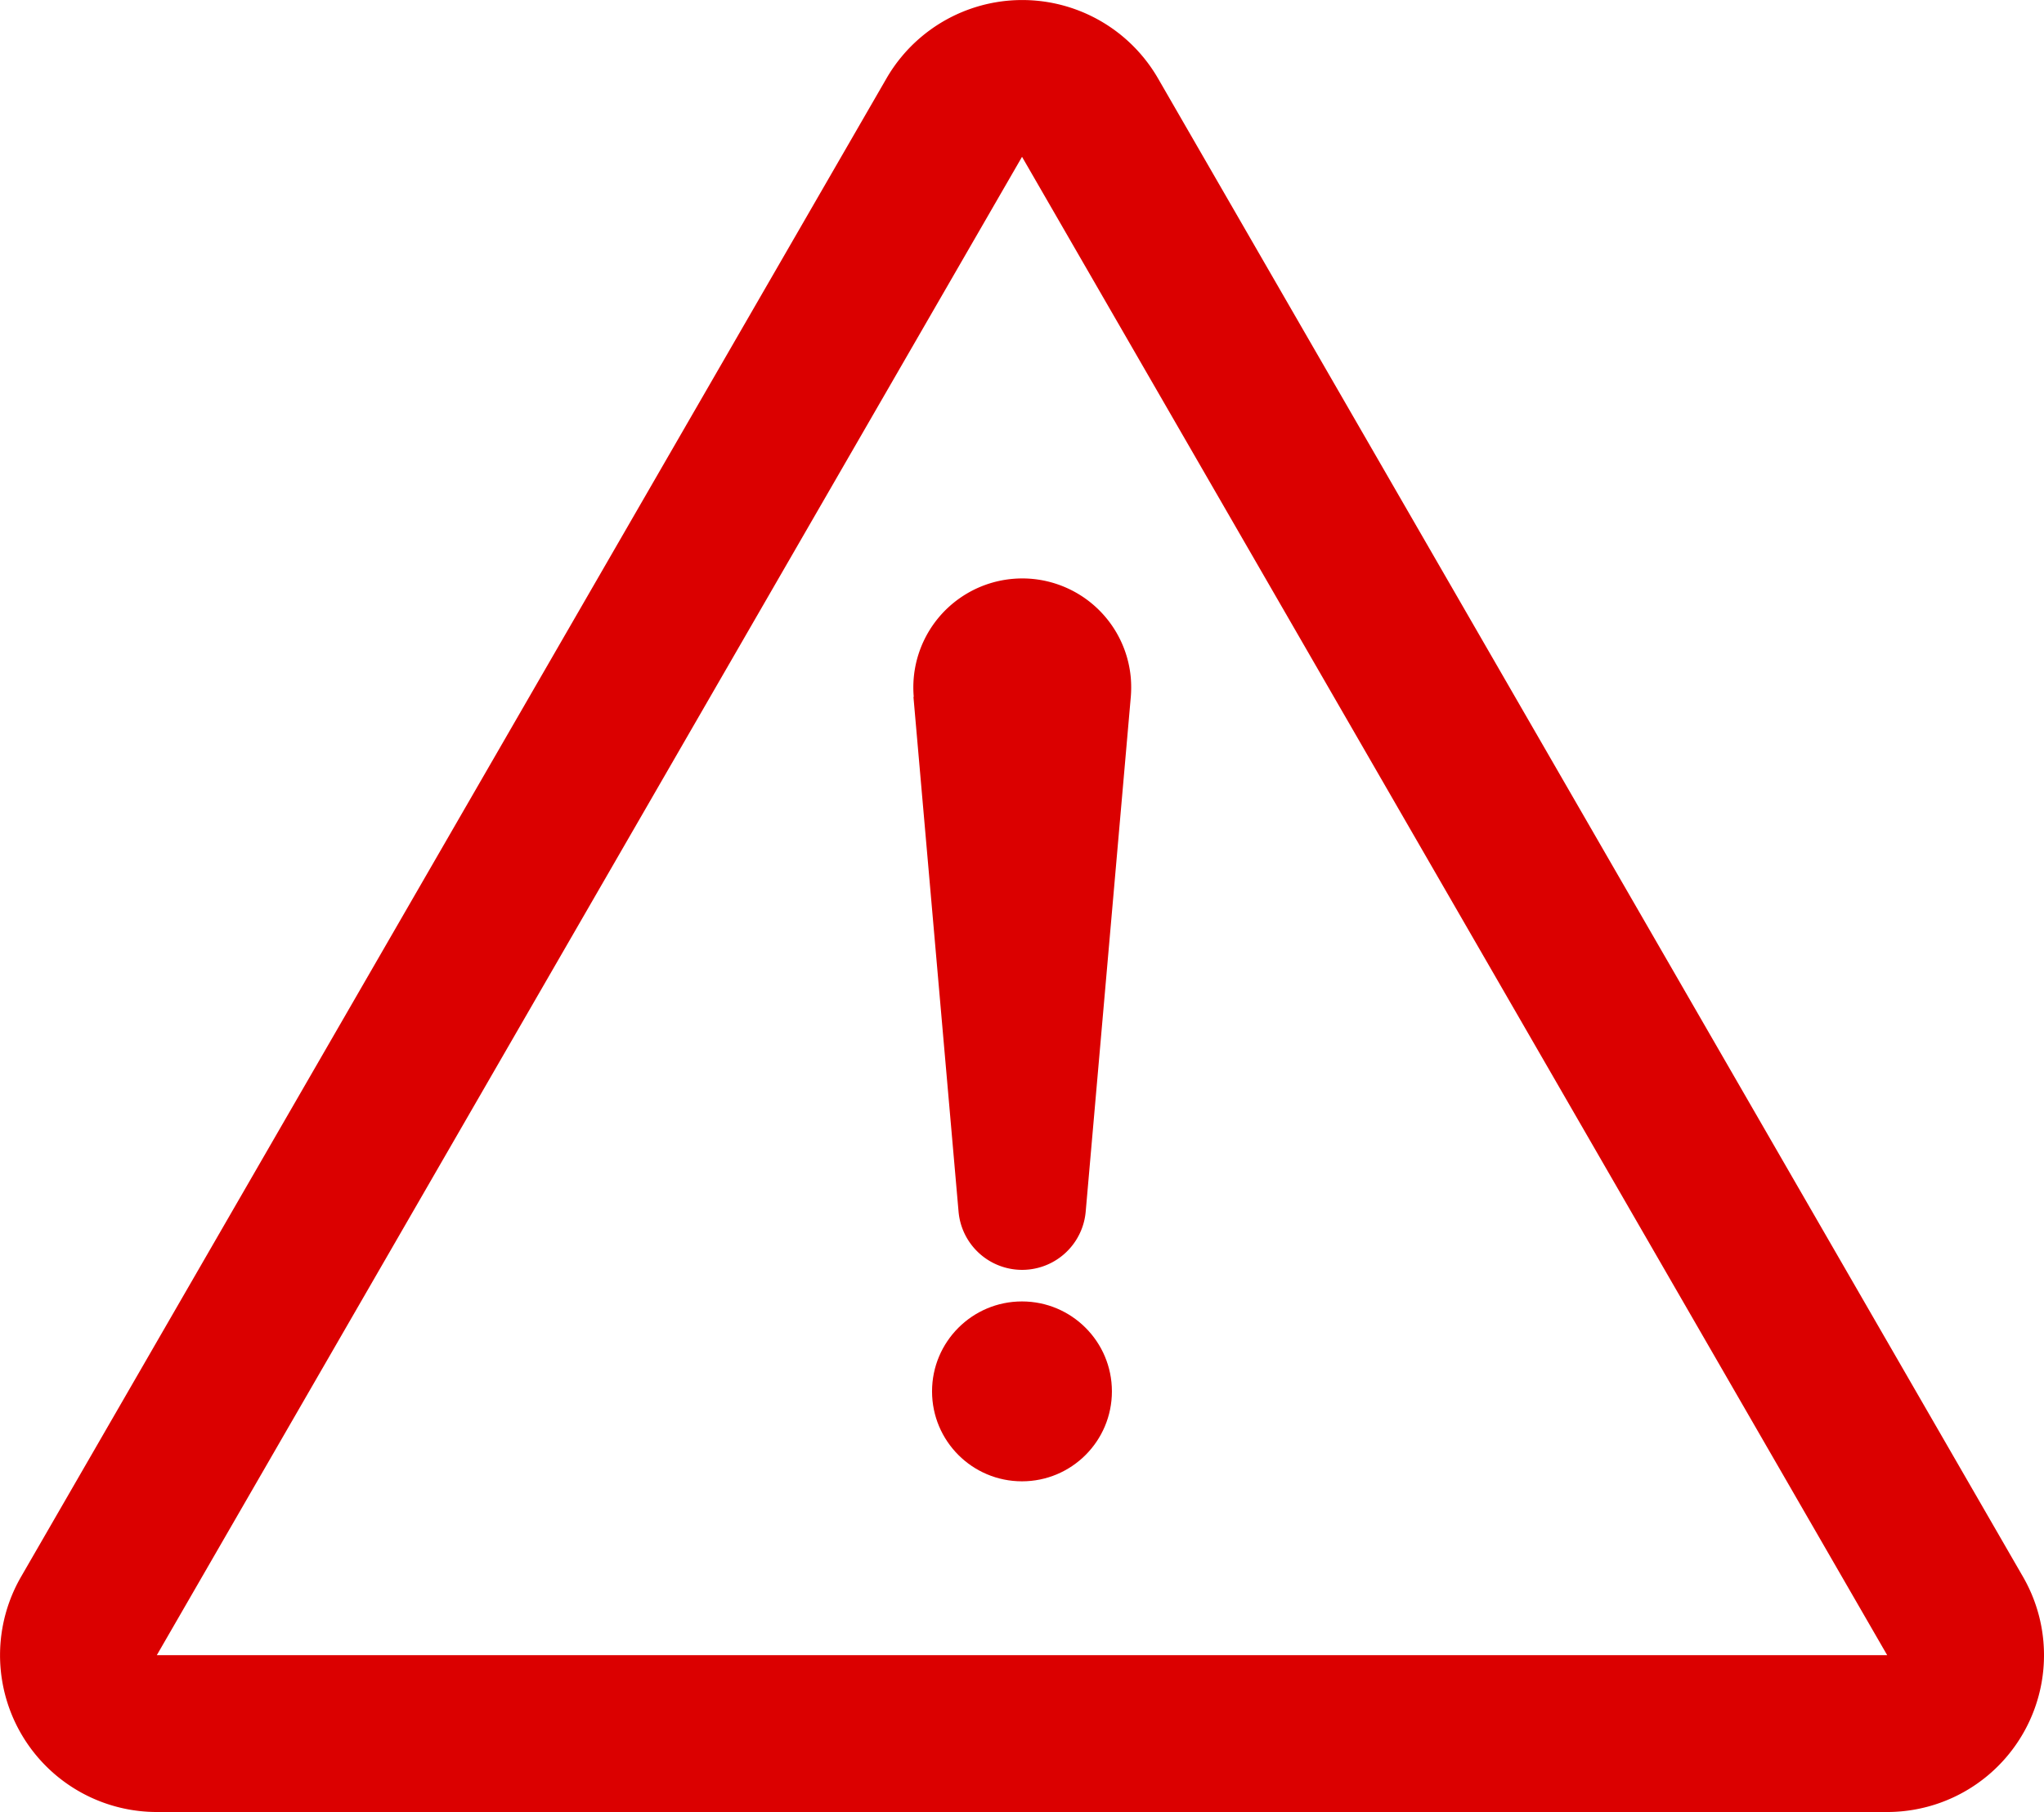
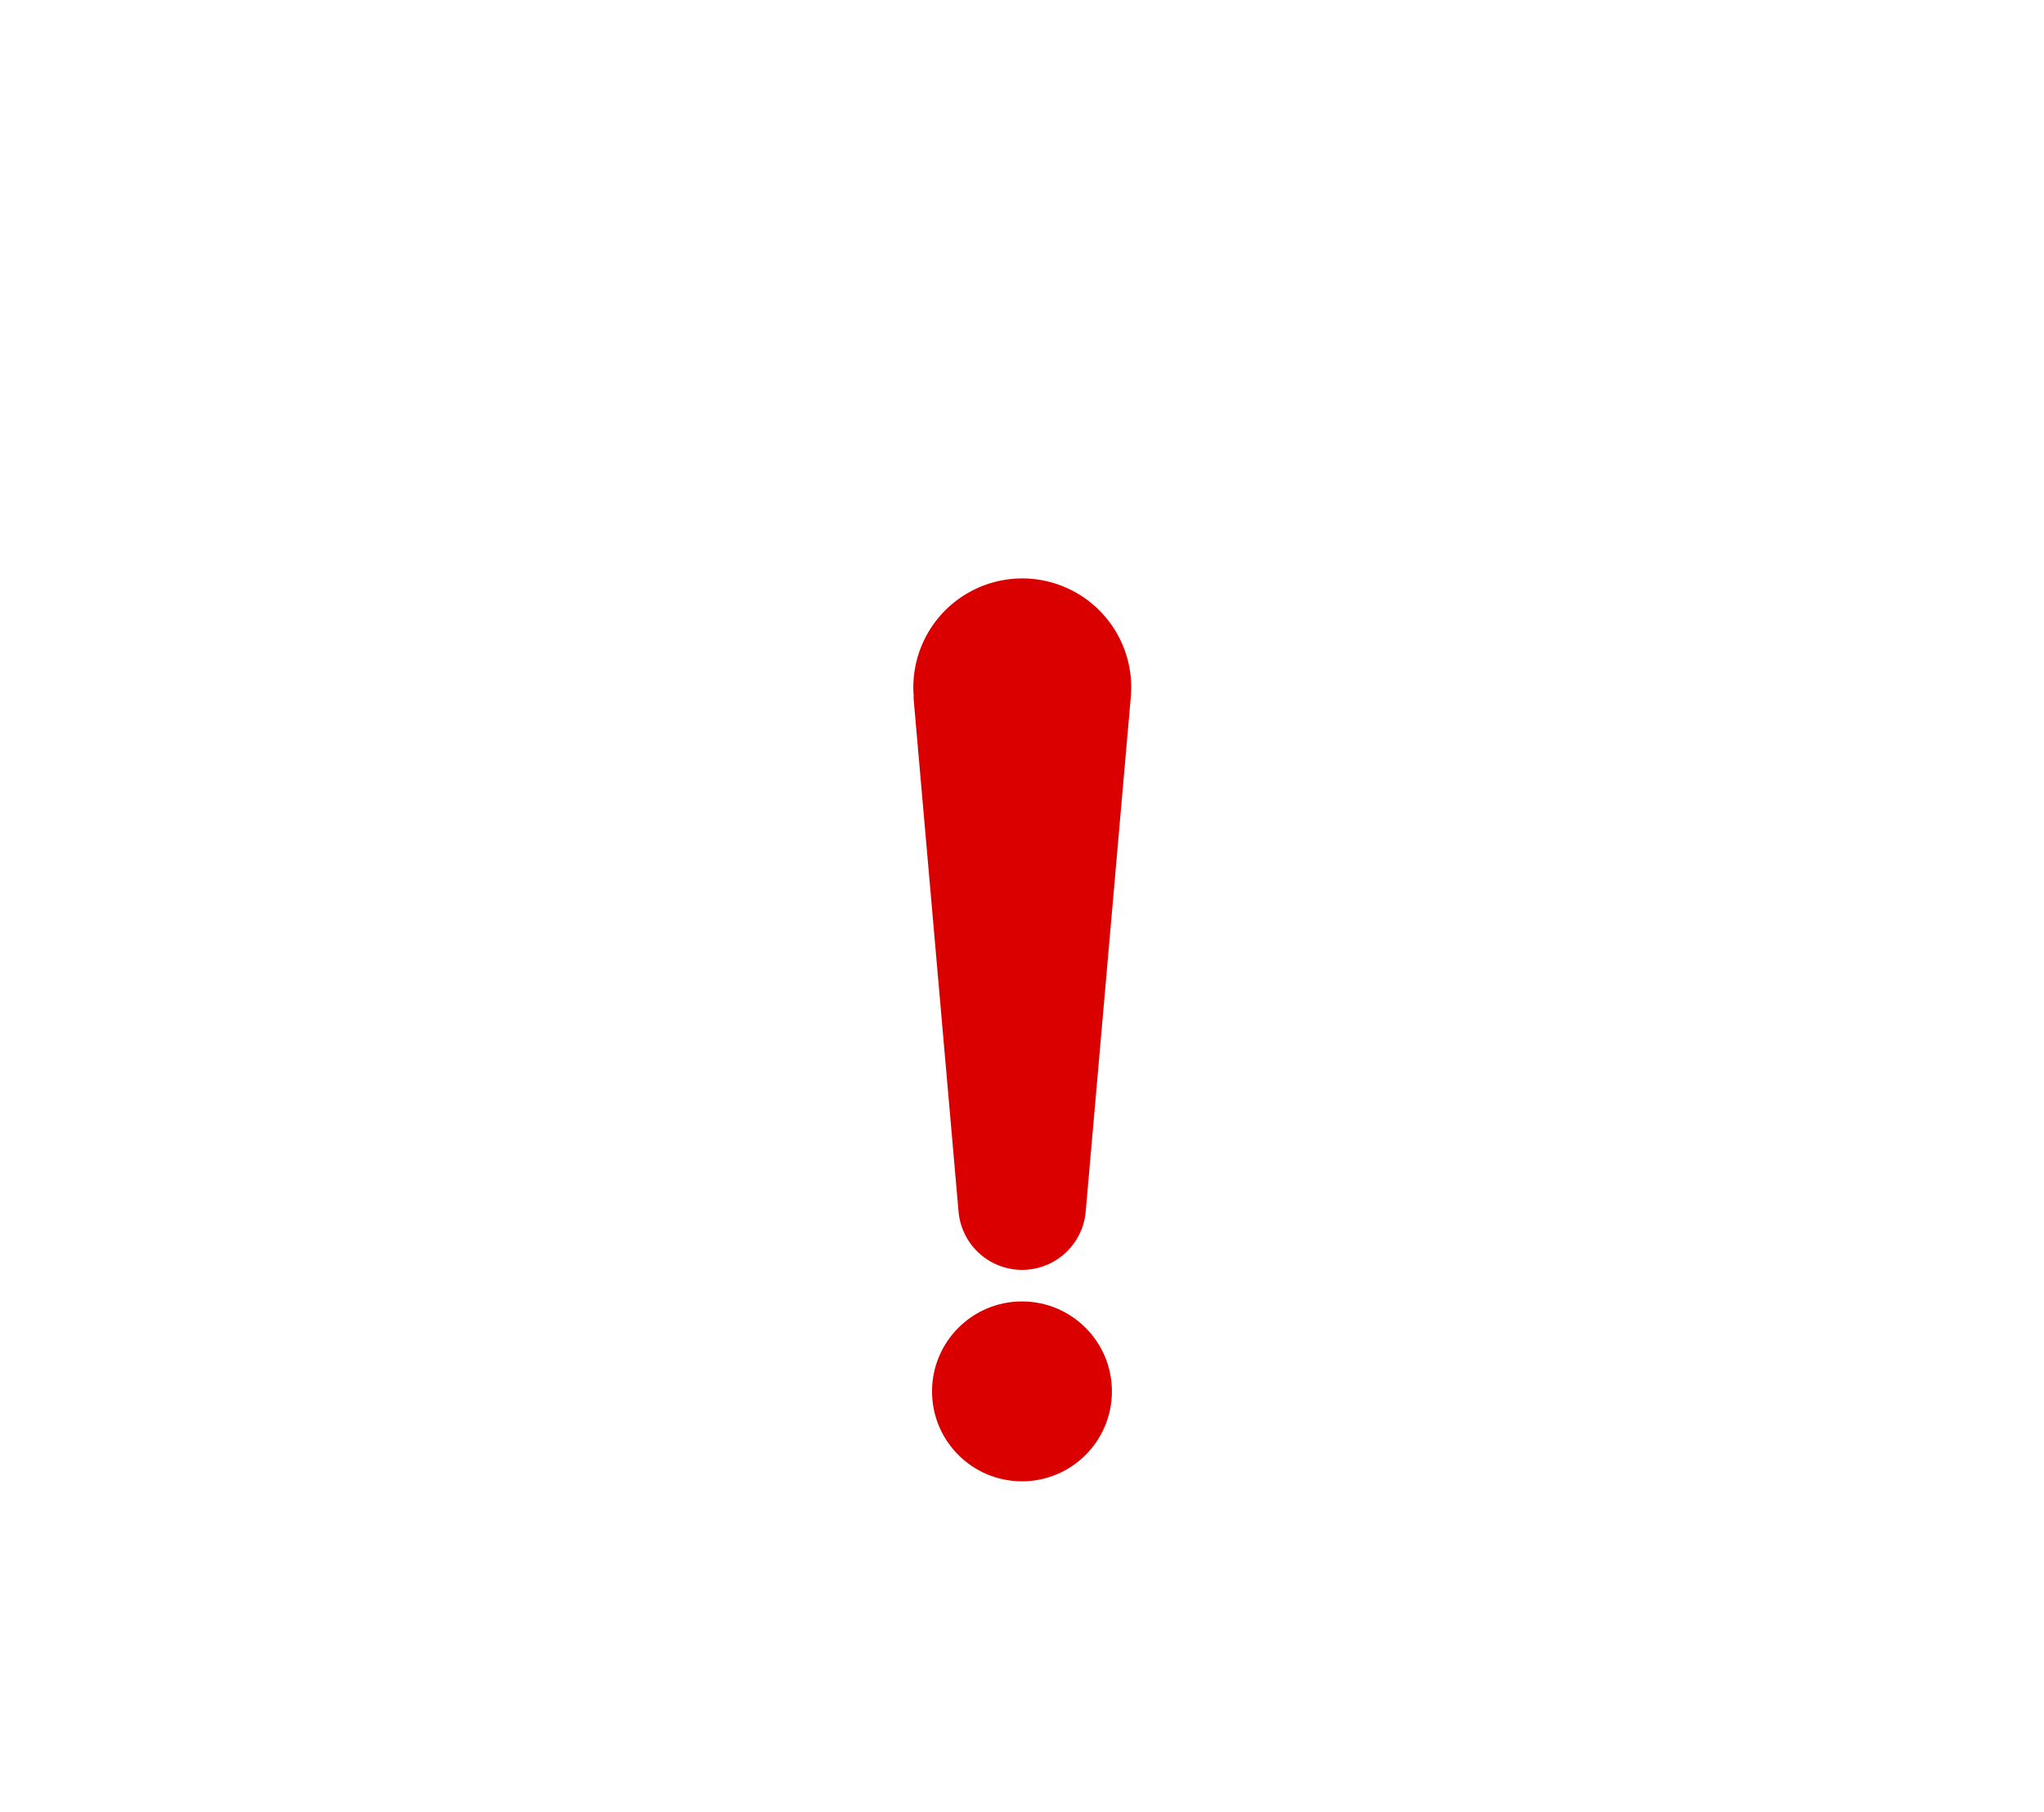
<svg xmlns="http://www.w3.org/2000/svg" id="caution-sign" width="40.775" height="36.143" viewBox="0 0 40.775 36.143">
-   <path id="Path_6032" data-name="Path 6032" d="M40.355,50.168,23.1,20.281a3.128,3.128,0,0,0-5.417,0L.419,50.168A3.128,3.128,0,0,0,3.127,54.86H37.646a3.128,3.128,0,0,0,2.709-4.692ZM3.127,51.732,20.387,21.845,37.646,51.732Z" transform="translate(0.001 -18.717)" fill="#db0000" />
  <path id="Path_6033" data-name="Path 6033" d="M147.222,114.3l.9,10.269a1.273,1.273,0,0,0,2.536,0l.9-10.269a2.329,2.329,0,0,0,0-.378,2.173,2.173,0,1,0-4.33.378Z" transform="translate(-129 -100.4)" fill="#db0000" />
  <circle id="Ellipse_130" data-name="Ellipse 130" cx="1.794" cy="1.794" r="1.794" transform="translate(18.593 25.959)" fill="#db0000" />
</svg>